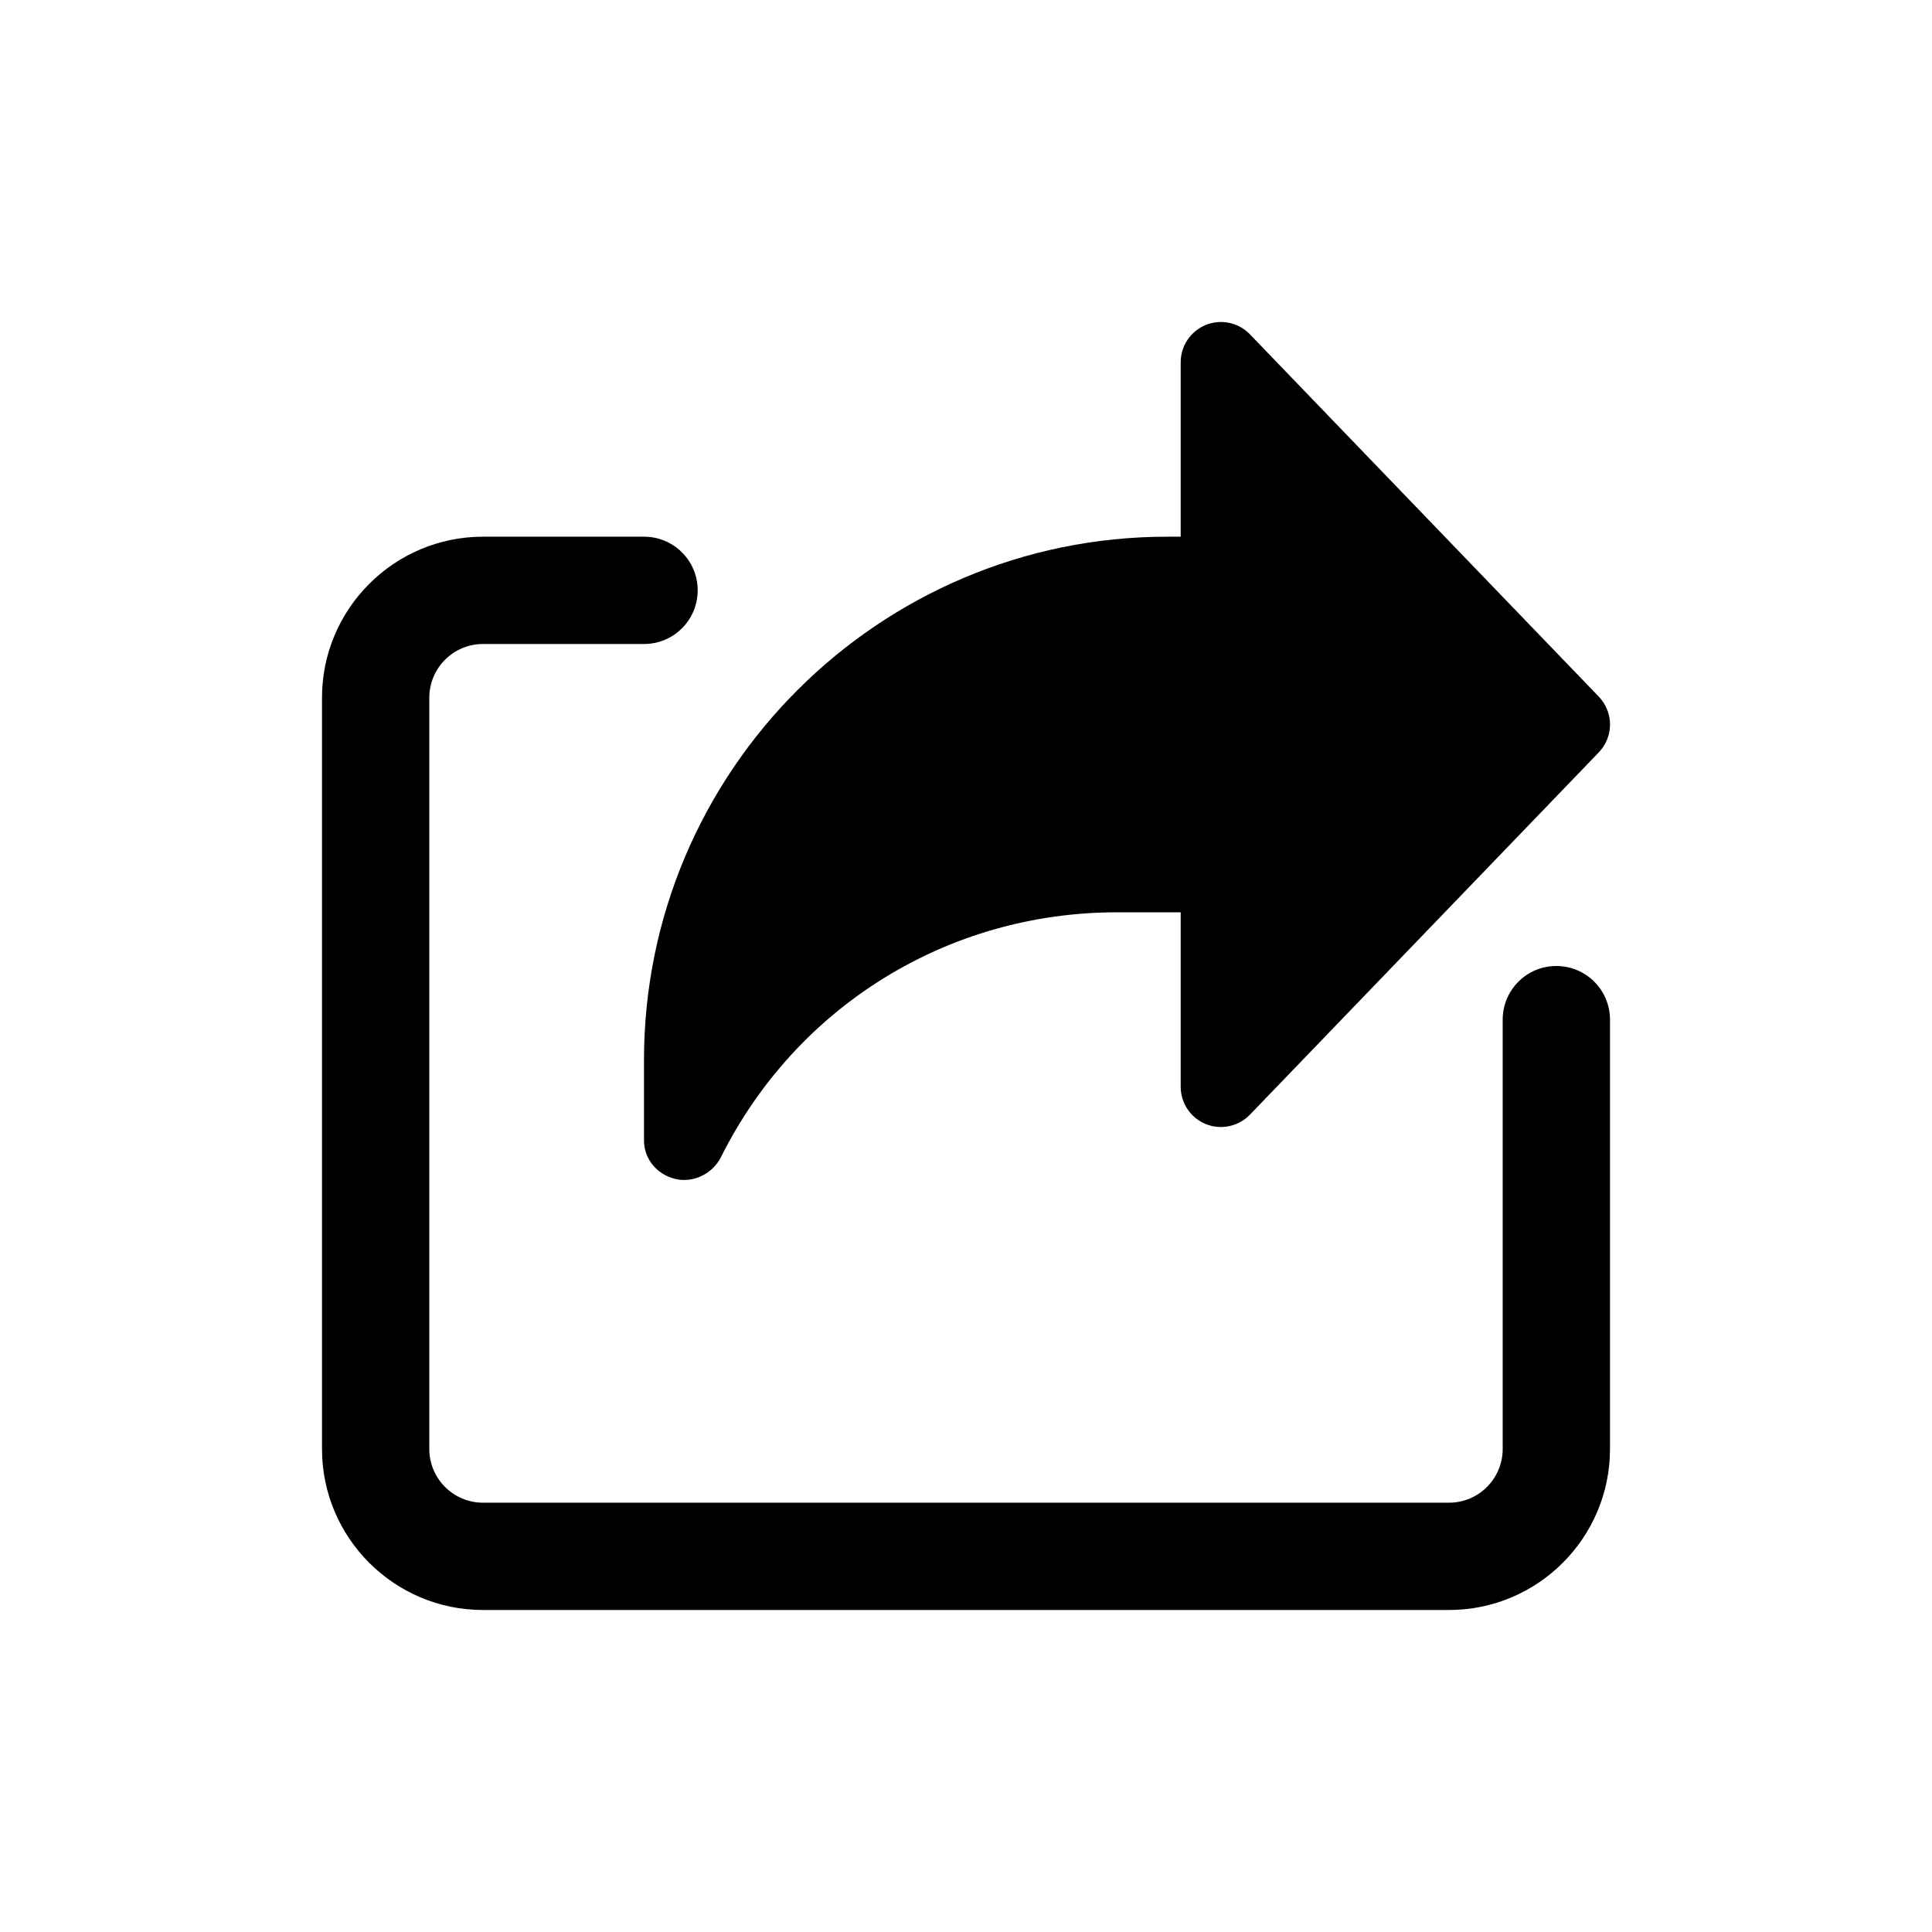
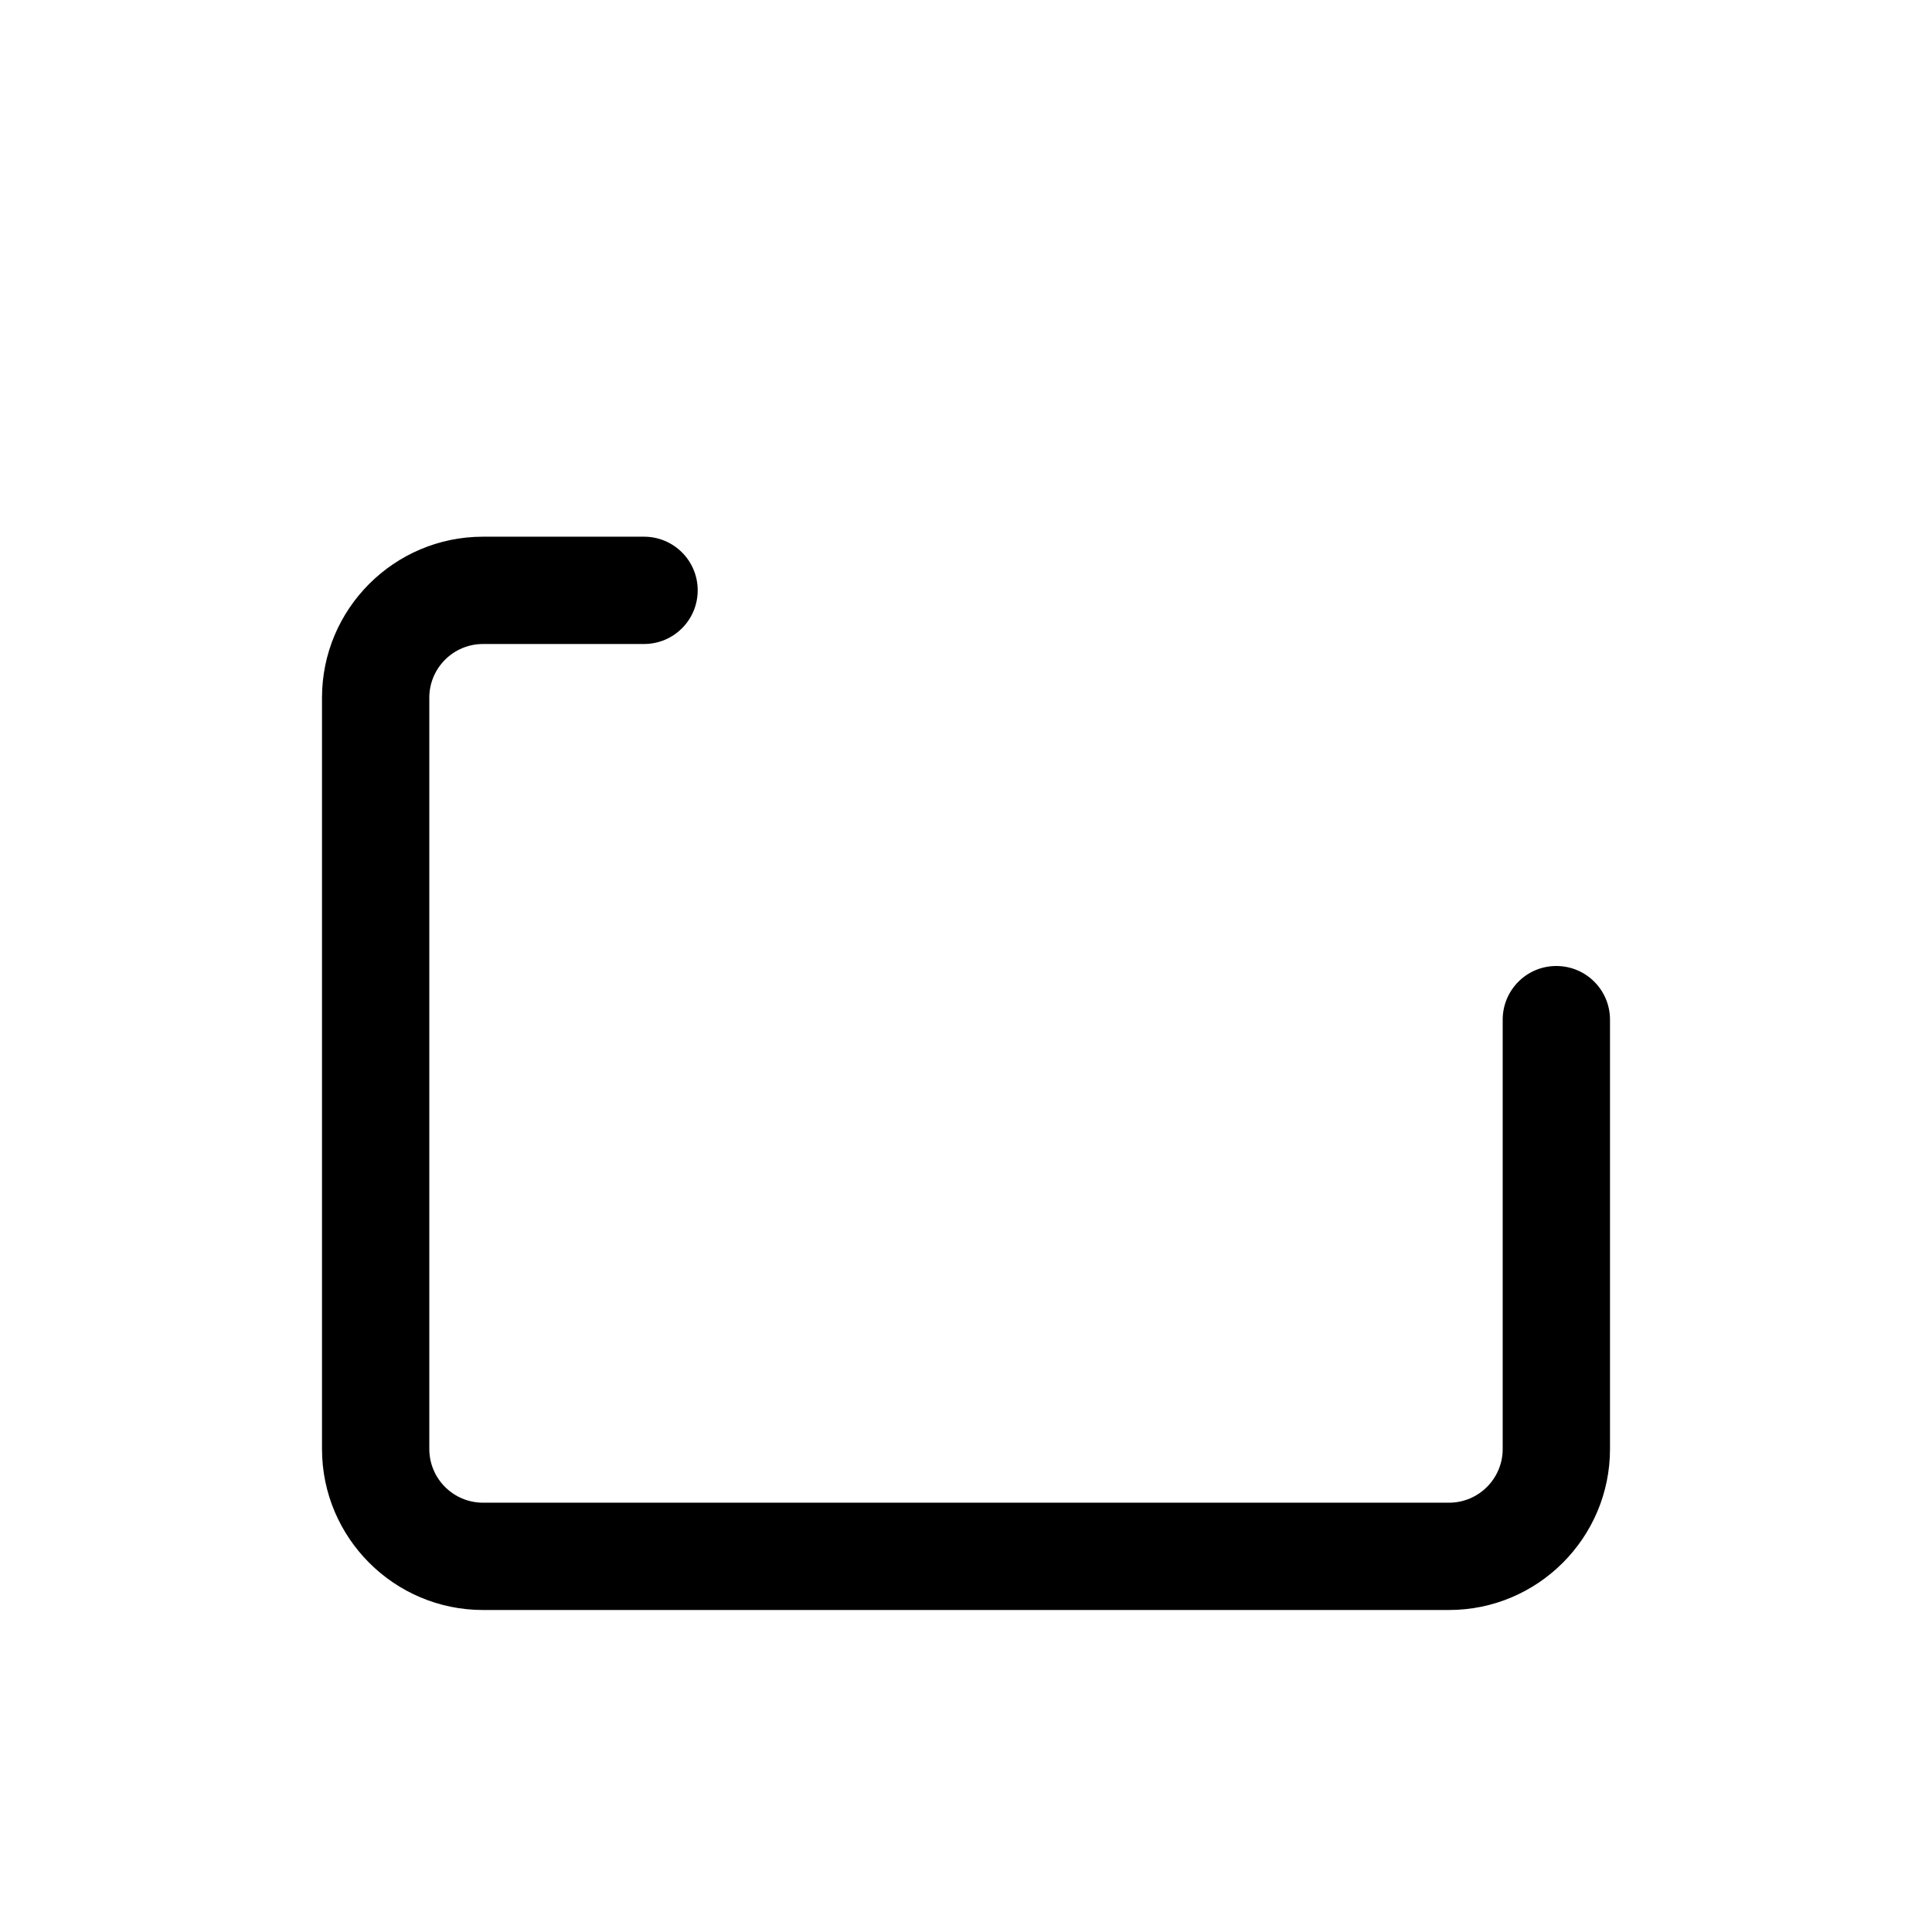
<svg xmlns="http://www.w3.org/2000/svg" width="24px" height="24px" viewBox="0 0 24 24" version="1.1">
  <title>94FCD43C-8E66-46B5-9B74-2D74C3BB38FE</title>
  <defs>
    <filter color-interpolation-filters="auto" id="filter-1">
      <feColorMatrix in="SourceGraphic" type="matrix" values="0 0 0 0 0.389 0 0 0 0 0.392 0 0 0 0 0.402 0 0 0 1 0" />
    </filter>
  </defs>
  <g id="🖌-Design" stroke="none" stroke-width="1" fill="none" fill-rule="evenodd">
    <g id="07---1---Borrowing---Design" transform="translate(-725, -802)">
      <g id="Elements/Icons/Favourites" transform="translate(725, 801)" filter="url(#filter-1)">
        <g transform="translate(0, 1)">
          <g id="share" transform="translate(4, 4)" fill="#000000" fill-rule="nonzero">
-             <path d="M15.86,4.653 L11.527,0.153 C11.385,0.006 11.169,-0.04 10.98,0.036 C10.791,0.113 10.667,0.296 10.667,0.5 L10.667,2.667 L10.5,2.667 C6.916,2.667 4,5.583 4,9.167 L4,10.167 C4,10.399 4.163,10.592 4.389,10.645 C4.426,10.654 4.463,10.658 4.499,10.658 C4.688,10.658 4.869,10.547 4.956,10.374 C5.893,8.498 7.778,7.333 9.875,7.333 L10.667,7.333 L10.667,9.5 C10.667,9.704 10.791,9.888 10.98,9.964 C11.167,10.04 11.385,9.994 11.527,9.847 L15.86,5.347 C16.047,5.153 16.047,4.848 15.86,4.653 L15.86,4.653 Z" id="Path" />
            <path d="M14,16 L2,16 C0.897,16 0,15.103 0,14 L0,4.667 C0,3.564 0.897,2.667 2,2.667 L4,2.667 C4.369,2.667 4.667,2.965 4.667,3.333 C4.667,3.702 4.369,4 4,4 L2,4 C1.632,4 1.333,4.299 1.333,4.667 L1.333,14 C1.333,14.368 1.632,14.667 2,14.667 L14,14.667 C14.368,14.667 14.667,14.368 14.667,14 L14.667,8.667 C14.667,8.298 14.965,8 15.333,8 C15.702,8 16,8.298 16,8.667 L16,14 C16,15.103 15.103,16 14,16 L14,16 Z" id="Path" />
          </g>
        </g>
      </g>
    </g>
  </g>
</svg>